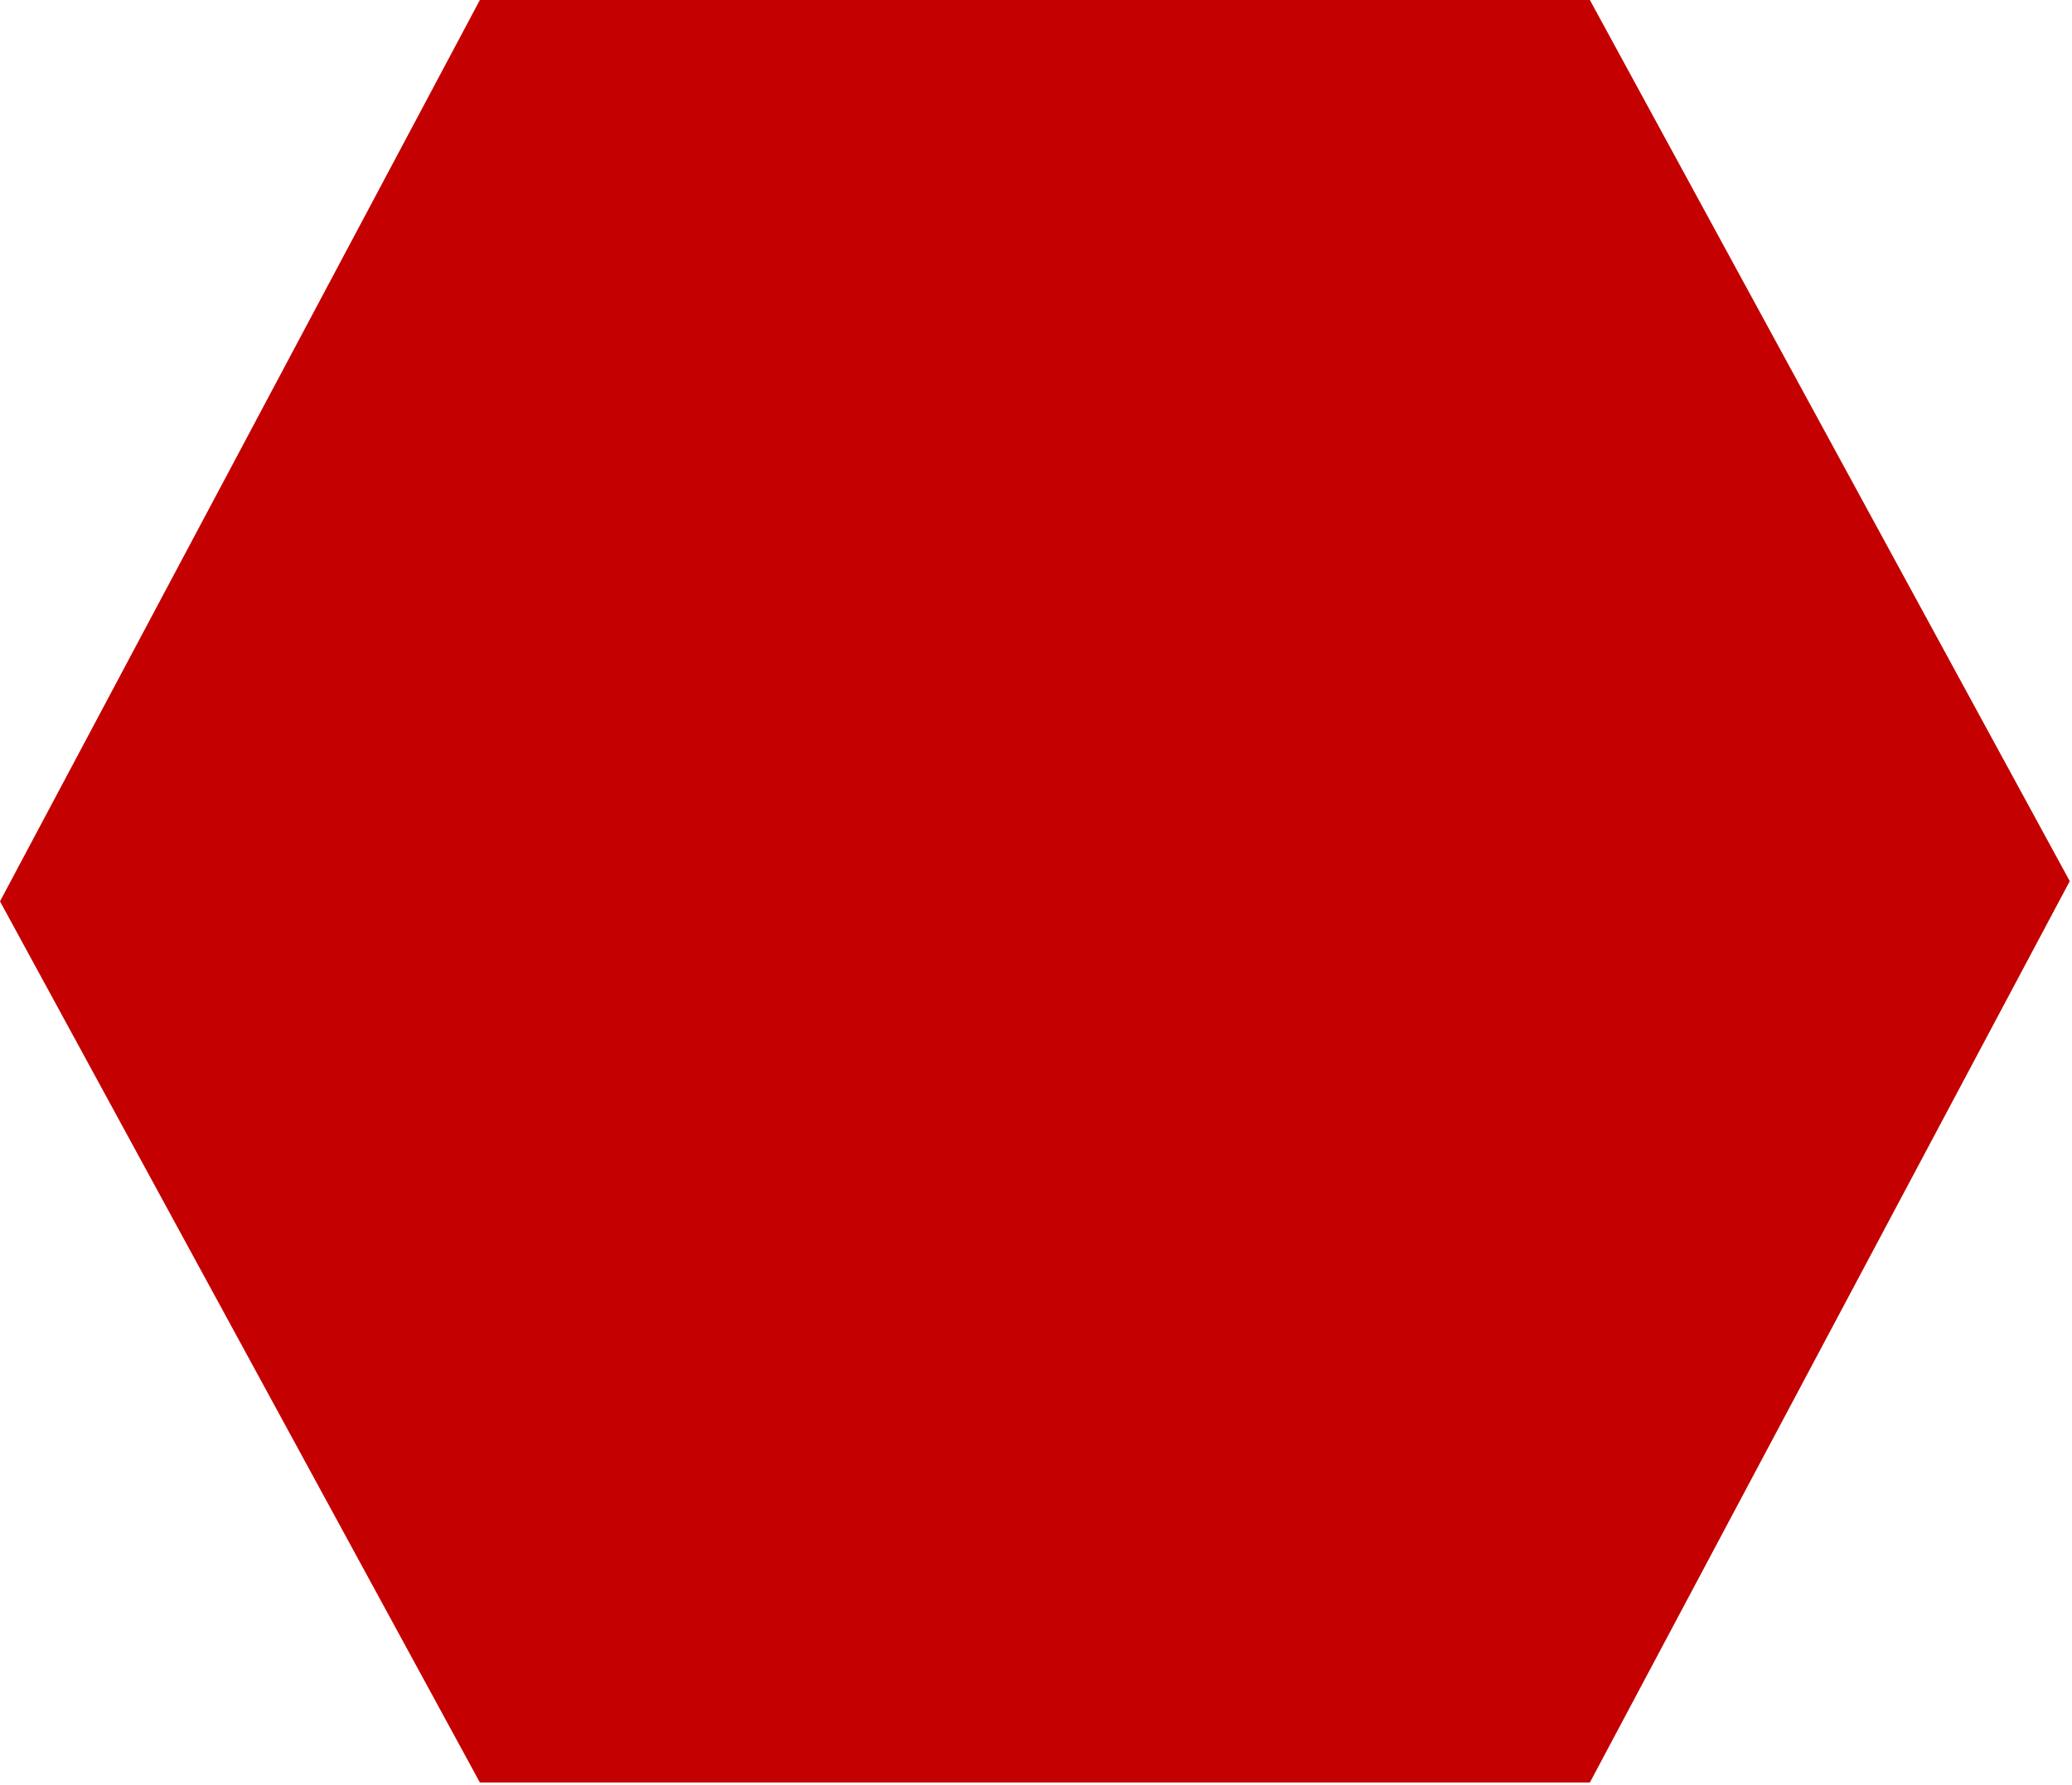
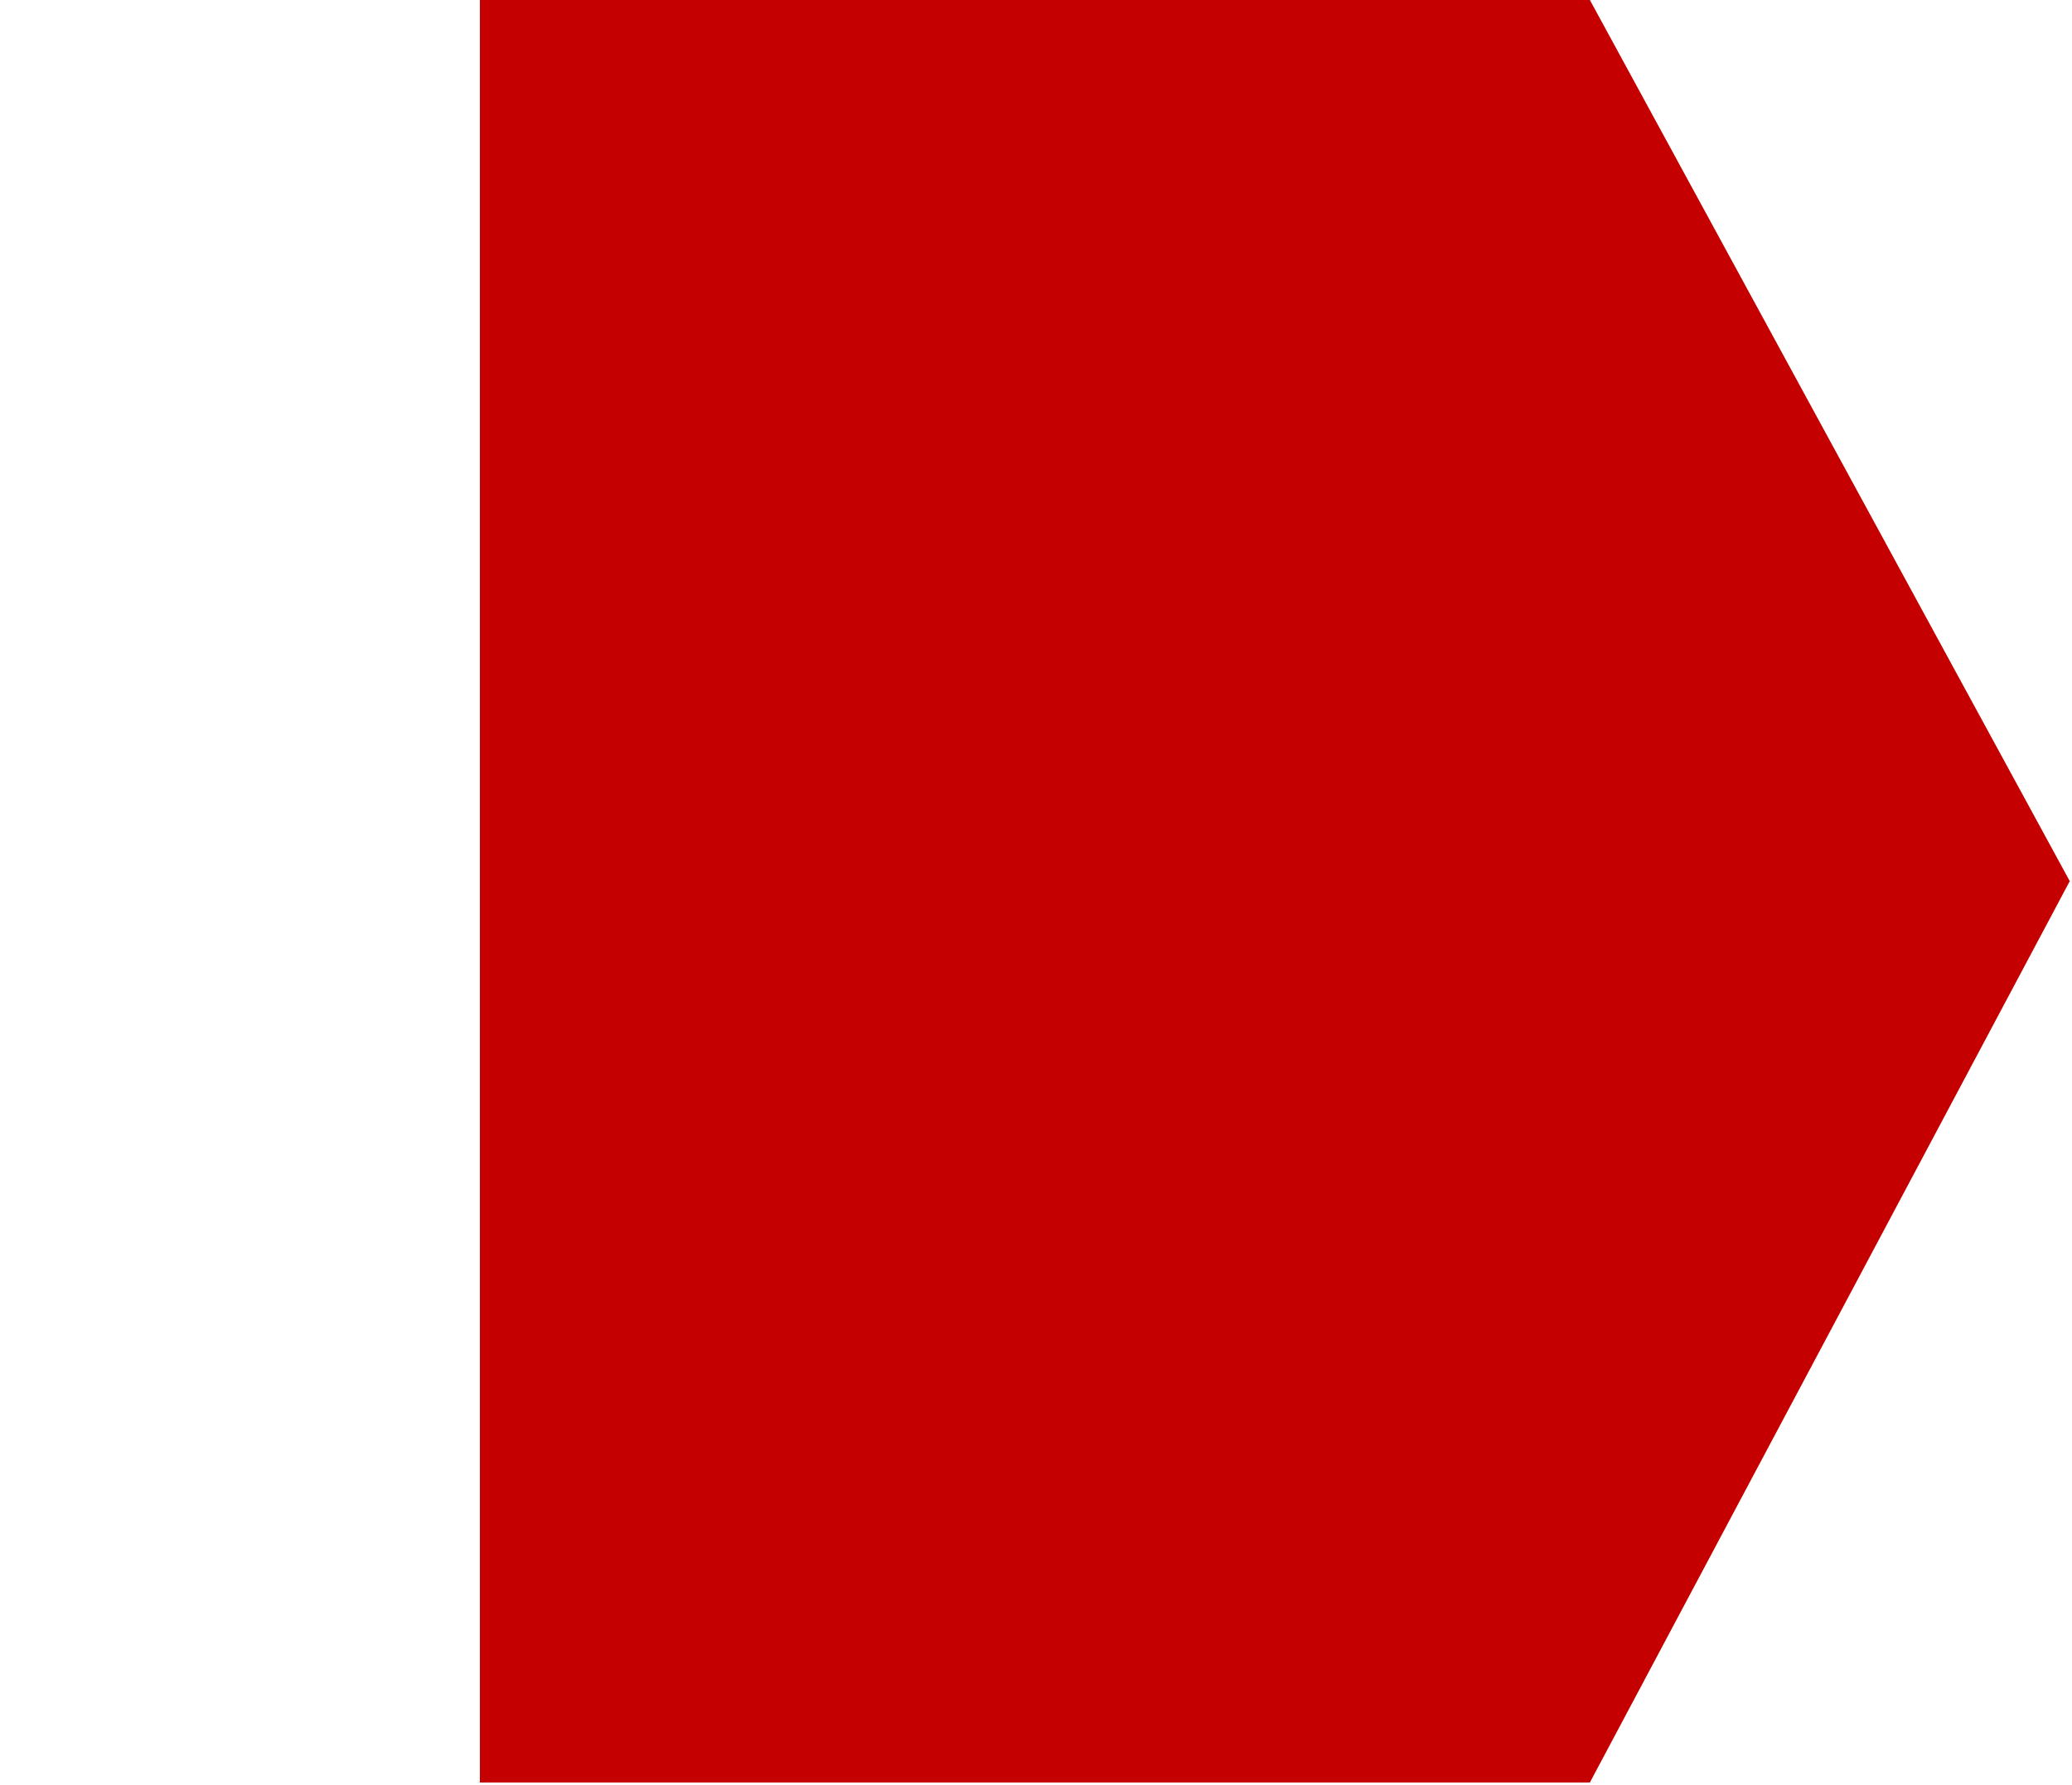
<svg xmlns="http://www.w3.org/2000/svg" width="462" height="398" viewBox="0 0 462 398" fill="none">
-   <path fill-rule="evenodd" clip-rule="evenodd" d="M461.5 196.5L354.5 397.5H236.5L225 397.5L107 397.5L0 201L107 2.06755e-05L225 0L354.5 1.13212e-05L461.5 196.5Z" fill="#C40000" />
+   <path fill-rule="evenodd" clip-rule="evenodd" d="M461.5 196.5L354.5 397.5H236.5L225 397.5L107 397.5L107 2.06755e-05L225 0L354.5 1.13212e-05L461.5 196.5Z" fill="#C40000" />
</svg>